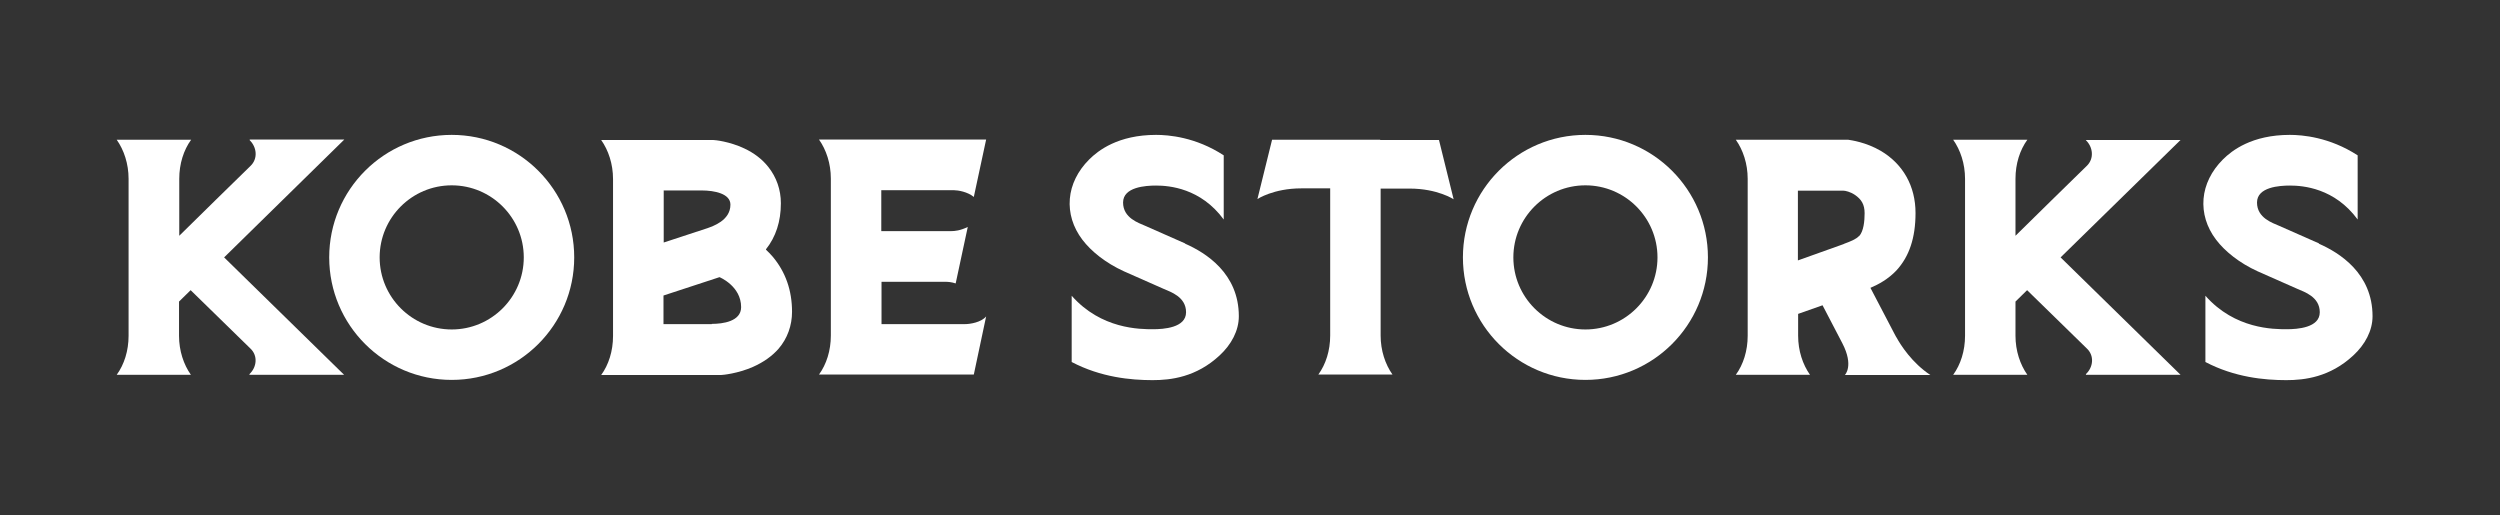
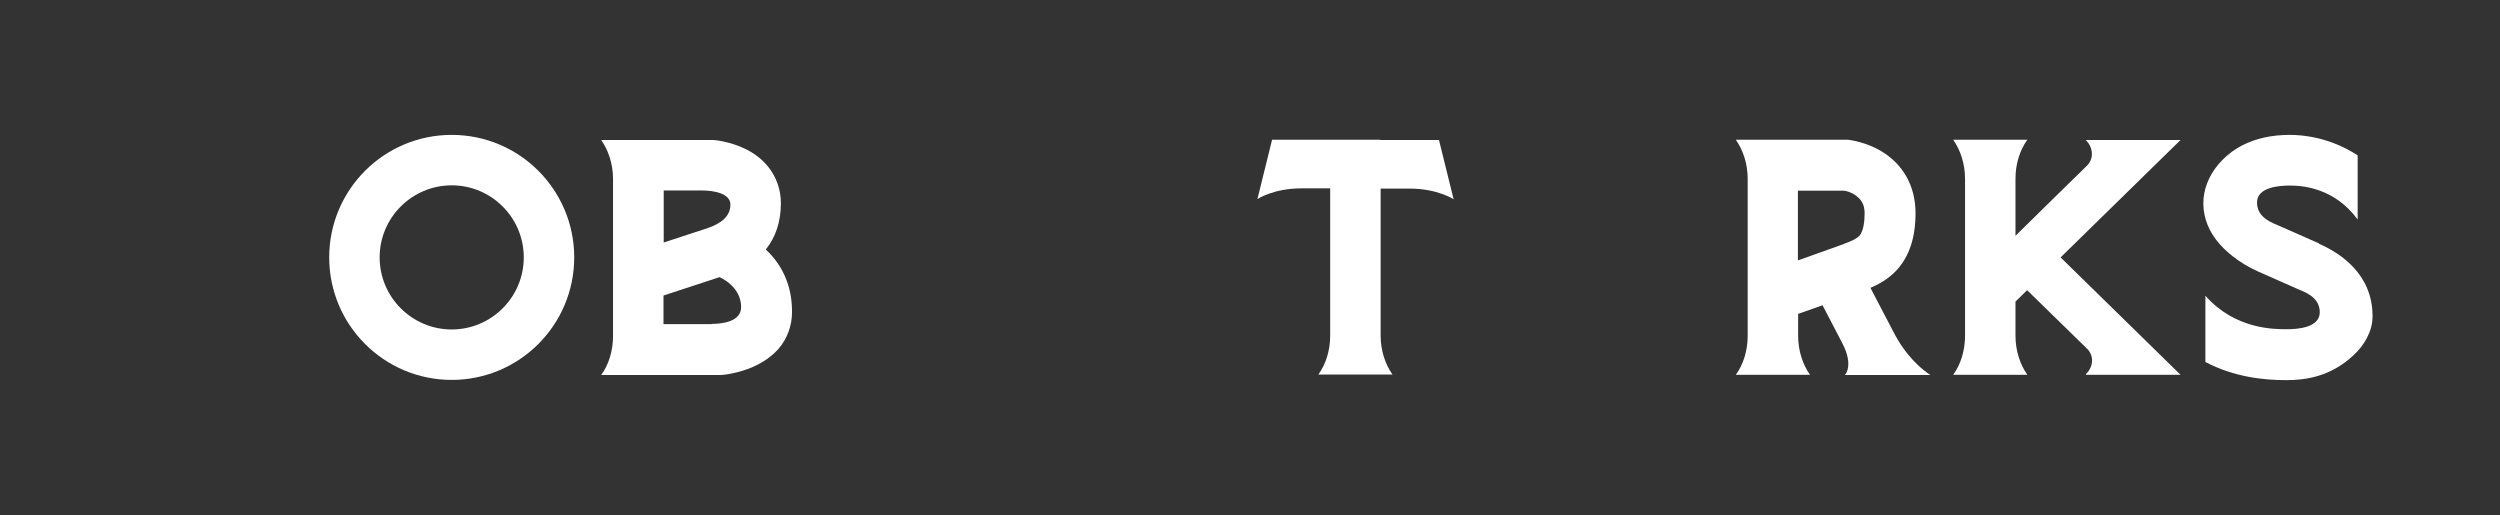
<svg xmlns="http://www.w3.org/2000/svg" width="233" height="48" viewBox="0 0 233 48" fill="none">
  <rect x="0" y="0" width="233" height="48" fill="#333333" stroke="none" />
  <g clip-path="url(#clip0_9711_826)">
    <path d="M176.729 31.42L176.555 31.095L174.324 26.827C175.082 26.502 175.97 26.026 176.75 25.202C177.942 23.902 178.527 22.169 178.527 19.851C178.527 17.36 177.378 15.301 175.299 14.066C173.89 13.243 172.525 13.07 172.265 13.026H172.157H167.586H161.779C162.451 13.98 162.884 15.258 162.884 16.666V31.29C162.884 32.699 162.473 33.977 161.779 34.93H168.691C168.019 33.977 167.586 32.699 167.586 31.29V29.254L169.861 28.452L171.702 31.984C172.807 34.107 171.94 34.952 171.94 34.952H179.913C178.202 33.825 177.14 32.157 176.75 31.442M173.262 21.996C172.98 22.299 172.482 22.494 171.897 22.711L171.81 22.754L167.564 24.271V17.771H171.81C171.984 17.771 172.46 17.879 172.872 18.161C173.479 18.573 173.782 19.049 173.782 19.873C173.782 20.588 173.695 21.563 173.262 22.018" fill="white" />
    <path d="M128.653 13.026H124.06H118.557L117.192 18.551C117.192 18.551 118.687 17.555 121.287 17.555H123.974V31.269C123.974 32.677 123.562 33.955 122.869 34.909H129.78C129.108 33.955 128.675 32.677 128.675 31.269V17.576H131.383C133.983 17.576 135.478 18.573 135.478 18.573L134.113 13.048H128.61L128.653 13.026Z" fill="white" />
    <path d="M216.138 22.689L212.411 21.043C211.827 20.783 210.353 20.328 210.353 18.876C210.353 17.424 212.455 17.294 213.43 17.294C214.643 17.294 217.59 17.533 219.734 20.458V14.478C217.091 12.766 214.556 12.571 213.408 12.571C209.877 12.571 208.013 14.023 207.168 14.868C206.107 15.93 205.479 17.208 205.37 18.529C205.262 19.851 205.652 21.173 206.54 22.343C207.363 23.426 208.707 24.509 210.418 25.289L214.145 26.936C214.73 27.196 216.203 27.651 216.203 29.102C216.203 30.554 214.101 30.684 213.126 30.684C211.913 30.684 208.295 30.684 205.544 27.564V33.739C208.273 35.169 211.047 35.429 213.083 35.429C214.795 35.429 217.156 35.147 219.323 33.132C220.428 32.114 221.121 30.814 221.121 29.471C221.121 25.484 218.045 23.556 216.116 22.711" fill="white" />
    <path d="M194.408 13.005V13.07C195.058 13.698 195.21 14.781 194.473 15.475C194.473 15.475 187.973 21.823 187.843 21.974V16.666C187.843 15.258 188.255 13.98 188.948 13.026H182.037C182.709 13.98 183.142 15.258 183.142 16.666V31.291C183.142 32.699 182.73 33.977 182.037 34.93H188.948C188.277 33.977 187.843 32.699 187.843 31.291V28.106C188.212 27.759 188.558 27.391 188.927 27.044C190.768 28.842 194.473 32.46 194.473 32.46C195.231 33.154 195.08 34.237 194.408 34.865V34.93H203.226C201.623 33.349 196.553 28.387 192.047 23.989C196.553 19.569 201.623 14.608 203.226 13.048H194.408V13.005Z" fill="white" />
    <path d="M71.391 23.231C72.301 22.083 72.778 20.653 72.778 18.941C72.778 17.684 72.366 16.515 71.608 15.561C71.044 14.846 70.286 14.261 69.355 13.828C67.968 13.178 66.625 13.048 66.473 13.048H66.386H61.837H56.03C56.702 14.001 57.135 15.28 57.135 16.688V31.312C57.135 32.72 56.724 33.999 56.03 34.952H67.188C67.34 34.952 68.748 34.822 70.178 34.194C71.153 33.76 71.954 33.197 72.561 32.504C73.384 31.55 73.818 30.337 73.818 29.059C73.818 27.066 73.211 25.332 71.998 23.902C71.803 23.686 71.608 23.469 71.391 23.274M61.837 17.75H65.39C66.603 17.75 68.076 18.053 68.076 19.071C68.076 20.566 66.408 21.086 65.953 21.259L61.858 22.603V17.771L61.837 17.75ZM66.343 30.207H61.837V27.542L67.058 25.831C67.058 25.831 69.073 26.654 69.073 28.626C69.073 29.969 67.34 30.186 66.343 30.186" fill="white" />
-     <path d="M32.09 13.005H23.272V13.07C23.922 13.698 24.073 14.781 23.337 15.475C23.337 15.475 16.837 21.823 16.707 21.974V16.666C16.707 15.258 17.119 13.98 17.812 13.026H10.879C11.55 13.98 11.984 15.258 11.984 16.666V31.291C11.984 32.699 11.572 33.977 10.879 34.93H17.79C17.119 33.977 16.685 32.699 16.685 31.291V28.106C17.054 27.759 17.4 27.391 17.768 27.044C19.61 28.842 23.315 32.46 23.315 32.46C24.073 33.154 23.922 34.237 23.25 34.865V34.93H32.068C30.465 33.349 25.395 28.387 20.888 23.989C25.416 19.548 30.486 14.586 32.09 13.005Z" fill="white" />
    <path d="M42.099 12.571C35.795 12.571 30.682 17.684 30.682 23.989C30.682 30.294 35.795 35.407 42.099 35.407C48.404 35.407 53.517 30.294 53.517 23.989C53.517 17.684 48.404 12.571 42.099 12.571ZM42.099 30.706C38.395 30.706 35.383 27.694 35.383 23.989C35.383 20.284 38.395 17.273 42.099 17.273C45.804 17.273 48.816 20.284 48.816 23.989C48.816 27.694 45.804 30.706 42.099 30.706Z" fill="white" />
-     <path d="M147.761 12.571C141.457 12.571 136.344 17.684 136.344 23.989C136.344 30.294 141.457 35.407 147.761 35.407C154.066 35.407 159.179 30.294 159.179 23.989C159.179 17.684 154.066 12.571 147.761 12.571ZM147.761 30.706C144.057 30.706 141.045 27.694 141.045 23.989C141.045 20.284 144.057 17.273 147.761 17.273C151.466 17.273 154.478 20.284 154.478 23.989C154.478 27.694 151.466 30.706 147.761 30.706Z" fill="white" />
-     <path d="M110.454 22.689L106.728 21.043C106.143 20.783 104.67 20.328 104.67 18.876C104.67 17.424 106.771 17.294 107.746 17.294C108.959 17.294 111.906 17.533 114.051 20.458V14.478C111.429 12.766 108.894 12.571 107.746 12.571C104.215 12.571 102.351 14.023 101.506 14.868C100.445 15.93 99.816 17.208 99.708 18.529C99.6 19.851 99.99 21.173 100.878 22.343C101.701 23.426 103.045 24.509 104.756 25.289L108.483 26.936C109.068 27.196 110.541 27.651 110.541 29.102C110.541 30.554 108.439 30.684 107.464 30.684C106.251 30.684 102.633 30.684 99.881 27.564V33.739C102.611 35.169 105.384 35.429 107.421 35.429C109.133 35.429 111.494 35.147 113.661 33.132C114.766 32.114 115.459 30.814 115.459 29.471C115.459 25.484 112.382 23.556 110.454 22.711" fill="white" />
-     <path d="M82.158 30.207V26.264H88.116C88.355 26.264 88.679 26.286 89.069 26.416L90.196 21.151C89.481 21.498 88.983 21.541 88.636 21.541H82.136V17.728H88.918C89.286 17.728 90.196 17.88 90.759 18.356L91.908 13.005H76.33C77.002 13.958 77.435 15.236 77.435 16.645V31.269C77.435 32.677 77.023 33.955 76.33 34.909H90.759L91.908 29.492C91.431 30.055 90.391 30.207 89.958 30.207H82.136H82.158Z" fill="white" />
  </g>
  <defs>
    <clipPath id="clip0_9711_826">
      <rect width="210.242" height="22.857" fill="white" transform="translate(10.879 12.571)" />
    </clipPath>
  </defs>
</svg>